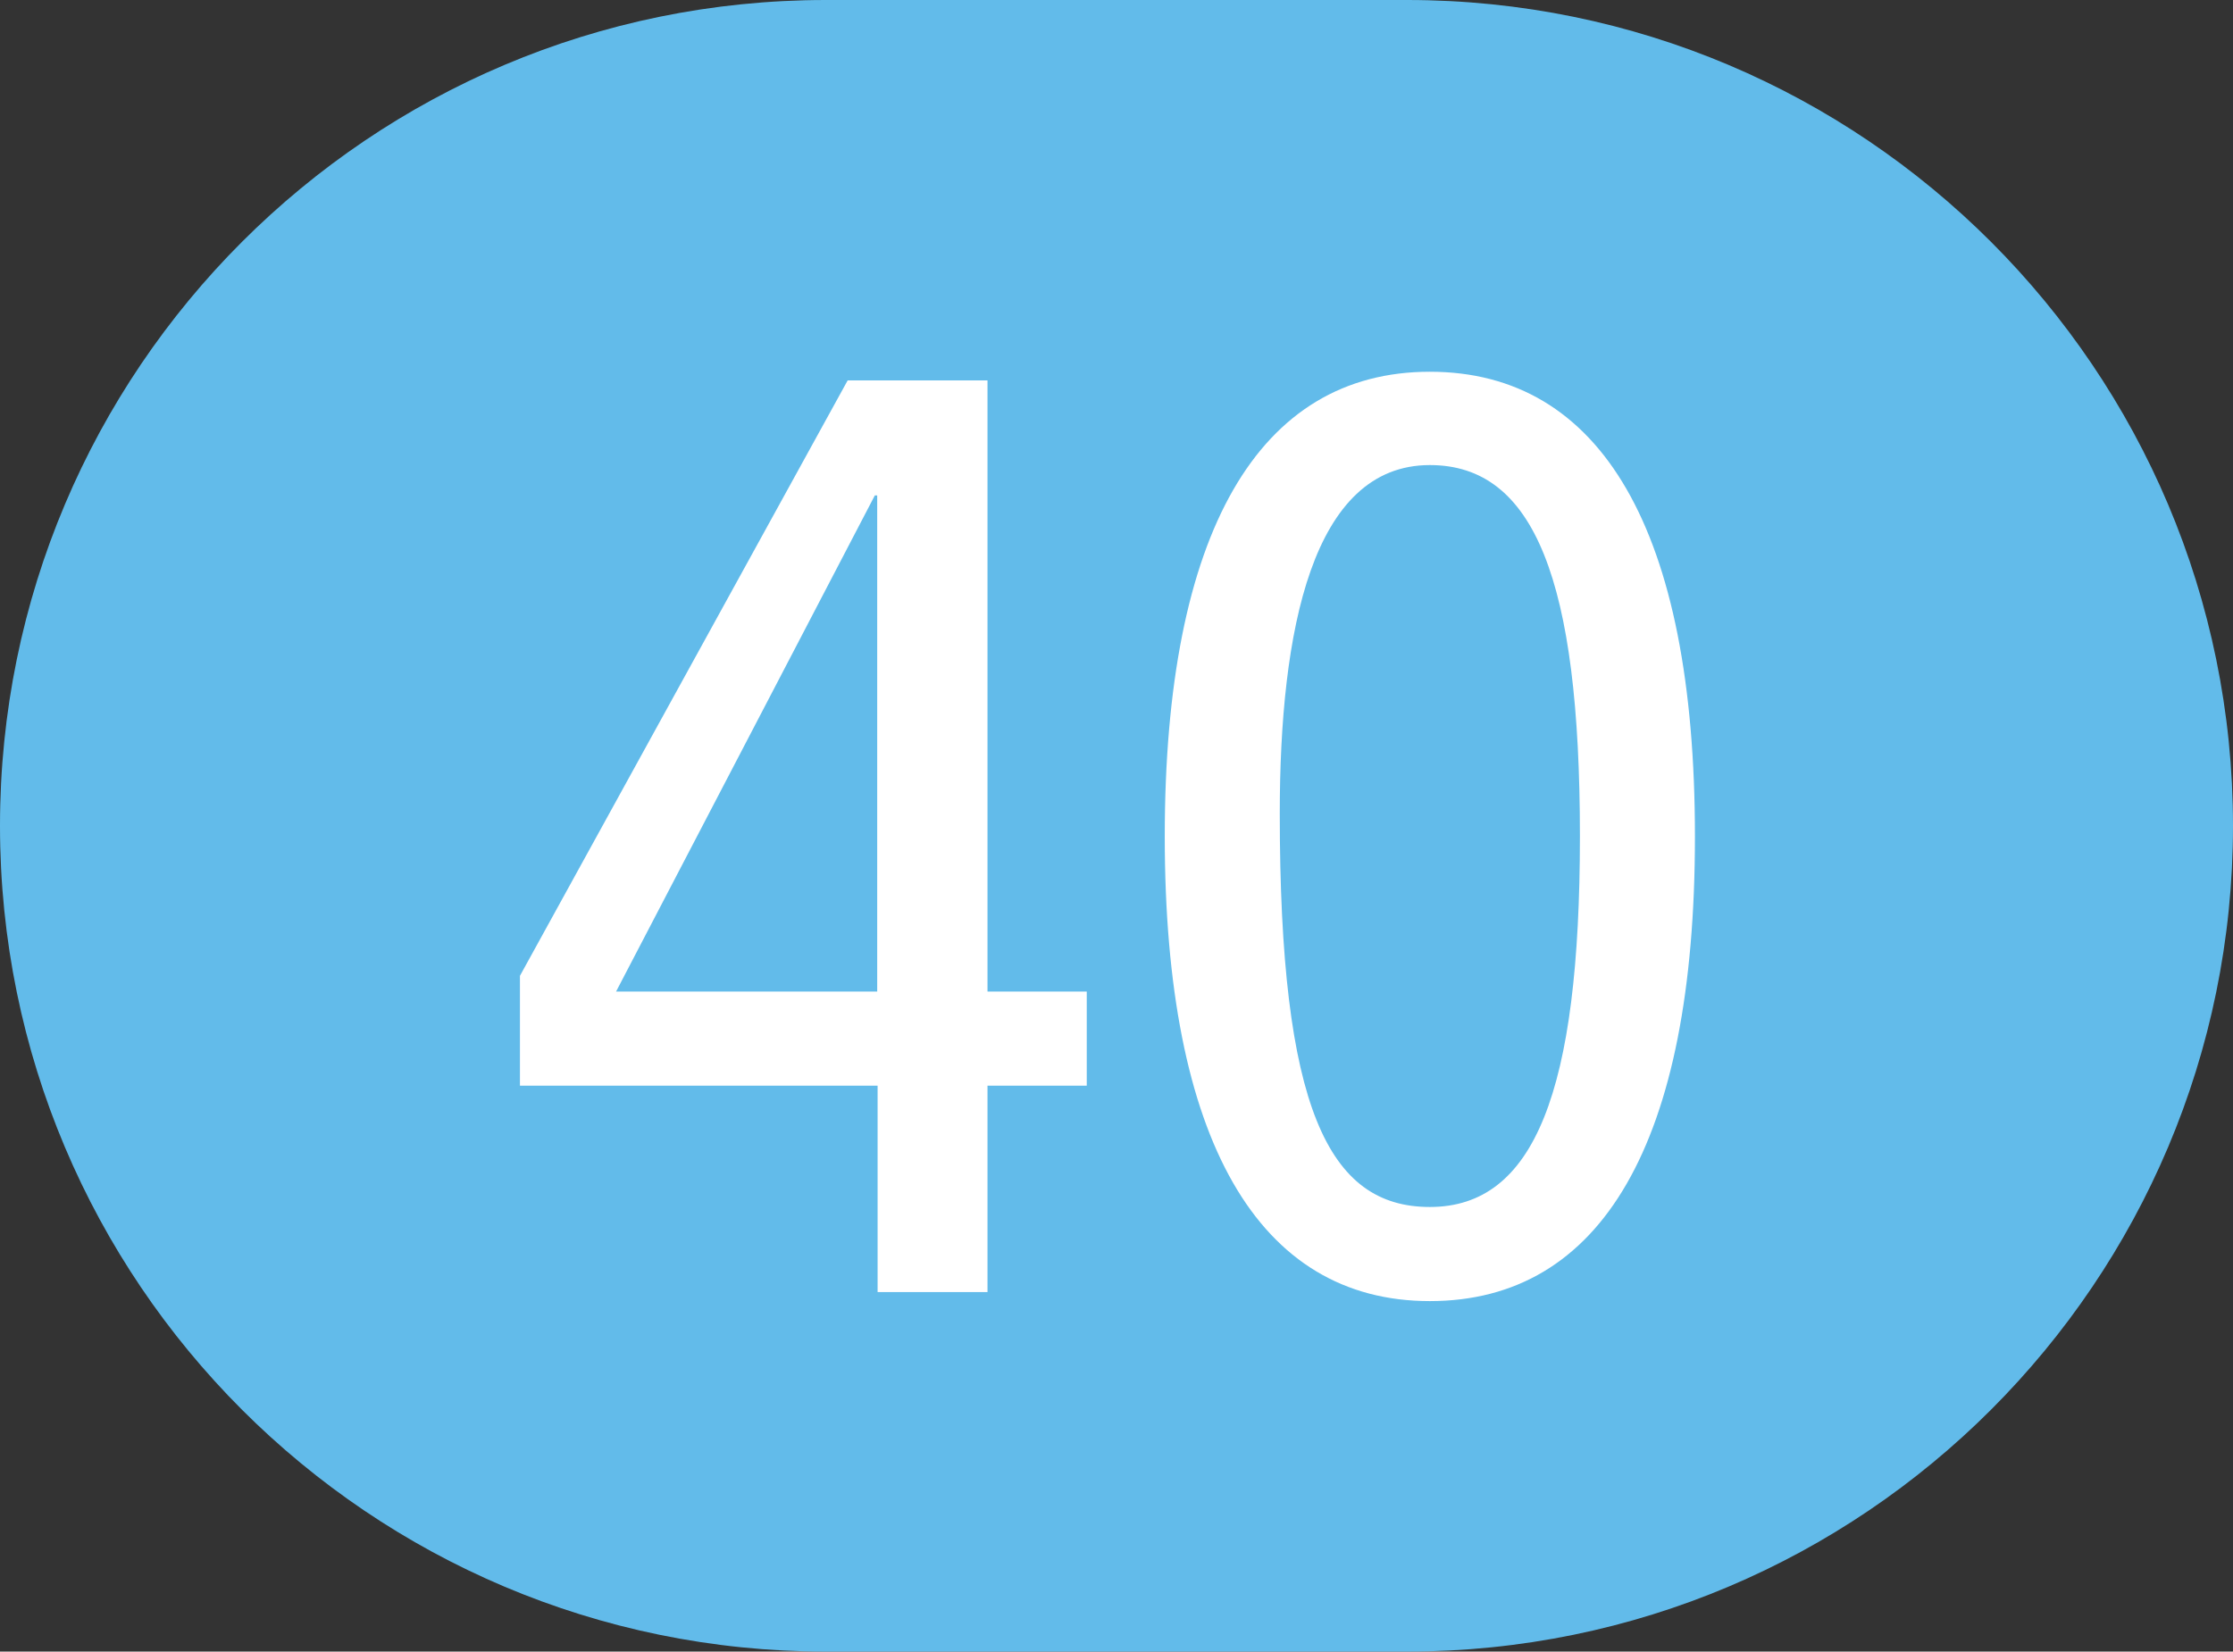
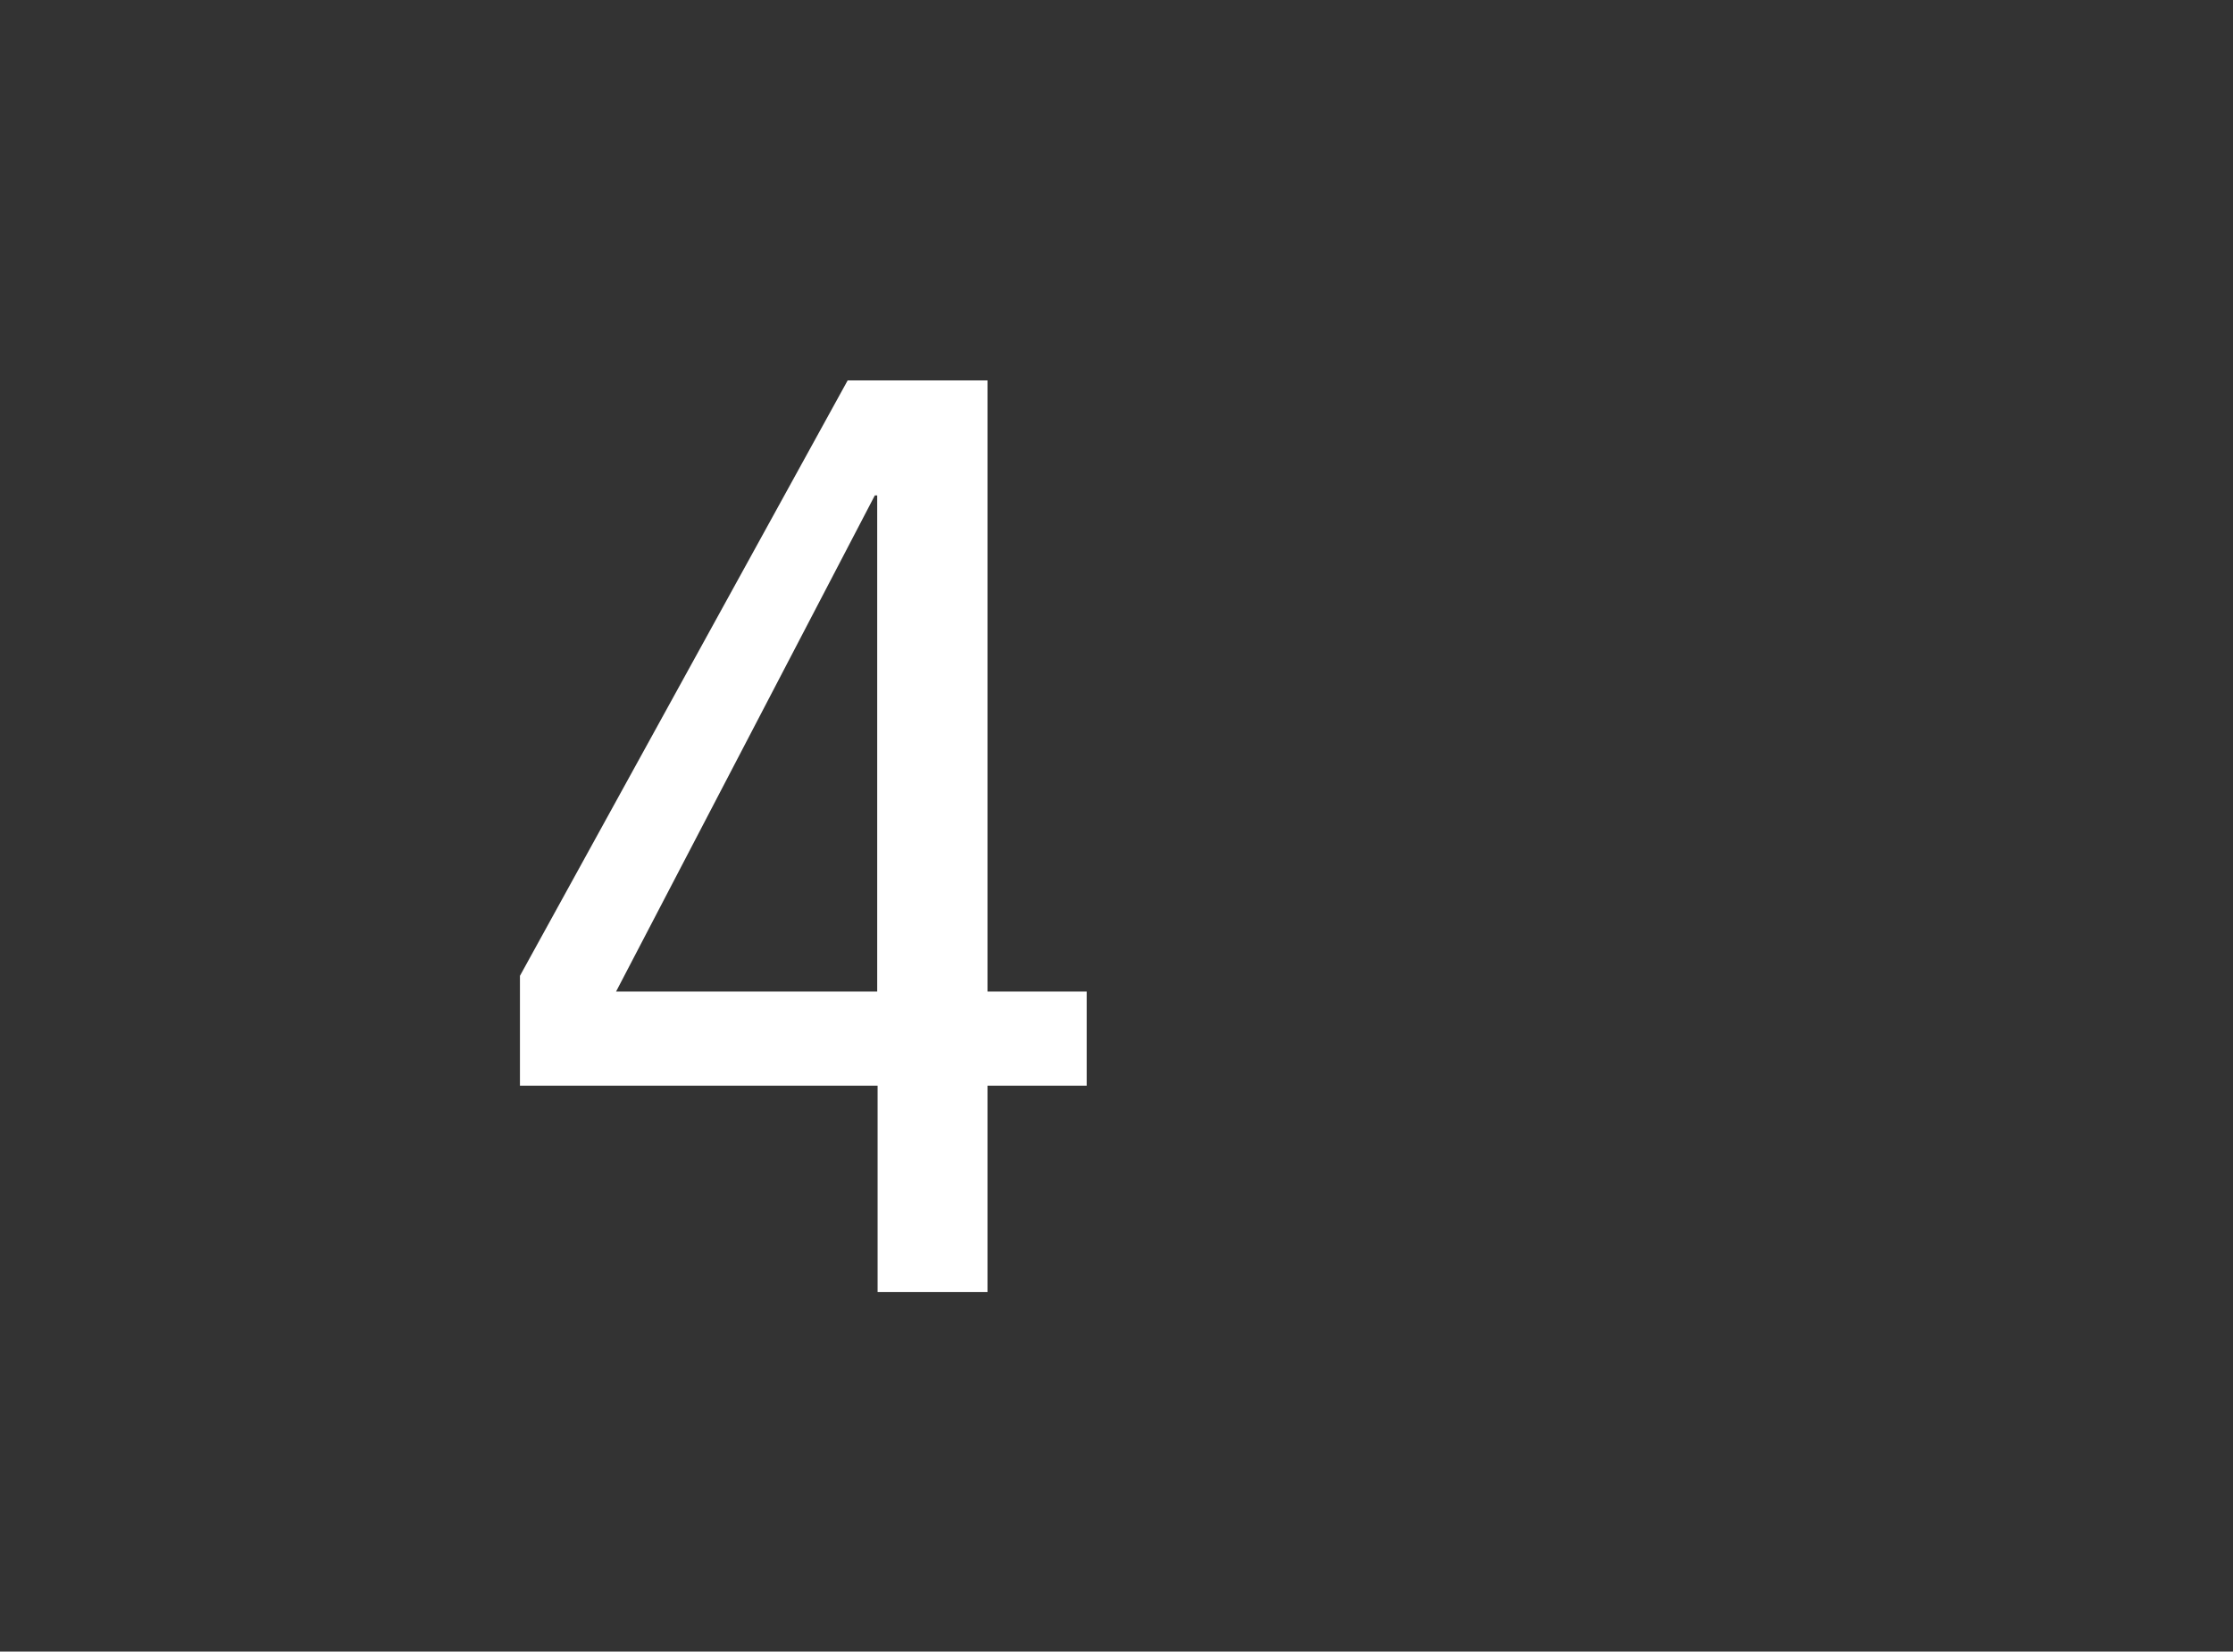
<svg xmlns="http://www.w3.org/2000/svg" version="1.1" id="Calque_1" x="0px" y="0px" viewBox="0 0 566.9 419.4" style="enable-background:new 0 0 566.9 419.4;" xml:space="preserve">
  <rect x="0" y="0" width="566.9" height="419.4" fill="#333333" stroke="none" />
  <style type="text/css">
	.st0{fill:#62BBEA;}
	.st1{fill:#FFFFFF;}
</style>
-   <path class="st0" d="M357.2,419.4H209.7C93.9,419.4,0,325.5,0,209.7S93.9,0,209.7,0h147.5C473,0,566.9,93.9,566.9,209.7  S473,419.4,357.2,419.4" />
  <g>
    <path class="st1" d="M222.8,328.1v-52.4H132v-27.9l83.2-151.2h35.5v155.2h25.2v23.9h-25.2v52.4H222.8z M222.8,125.8h-0.7l-65.7,126   h66.3V125.8z" />
-     <path class="st1" d="M295.7,212.4c0-77.3,23.9-118,67.3-118s67.3,40.1,67.3,118S406.5,330.4,363,330.4S295.7,289.6,295.7,212.4z    M363,306.5c26.5,0,38.1-29.2,38.1-94.2c0-65-11.6-94.2-38.1-94.2c-29.9,0-38.1,42.1-38.1,88.5C324.9,281.3,337.2,306.5,363,306.5z   " />
  </g>
</svg>